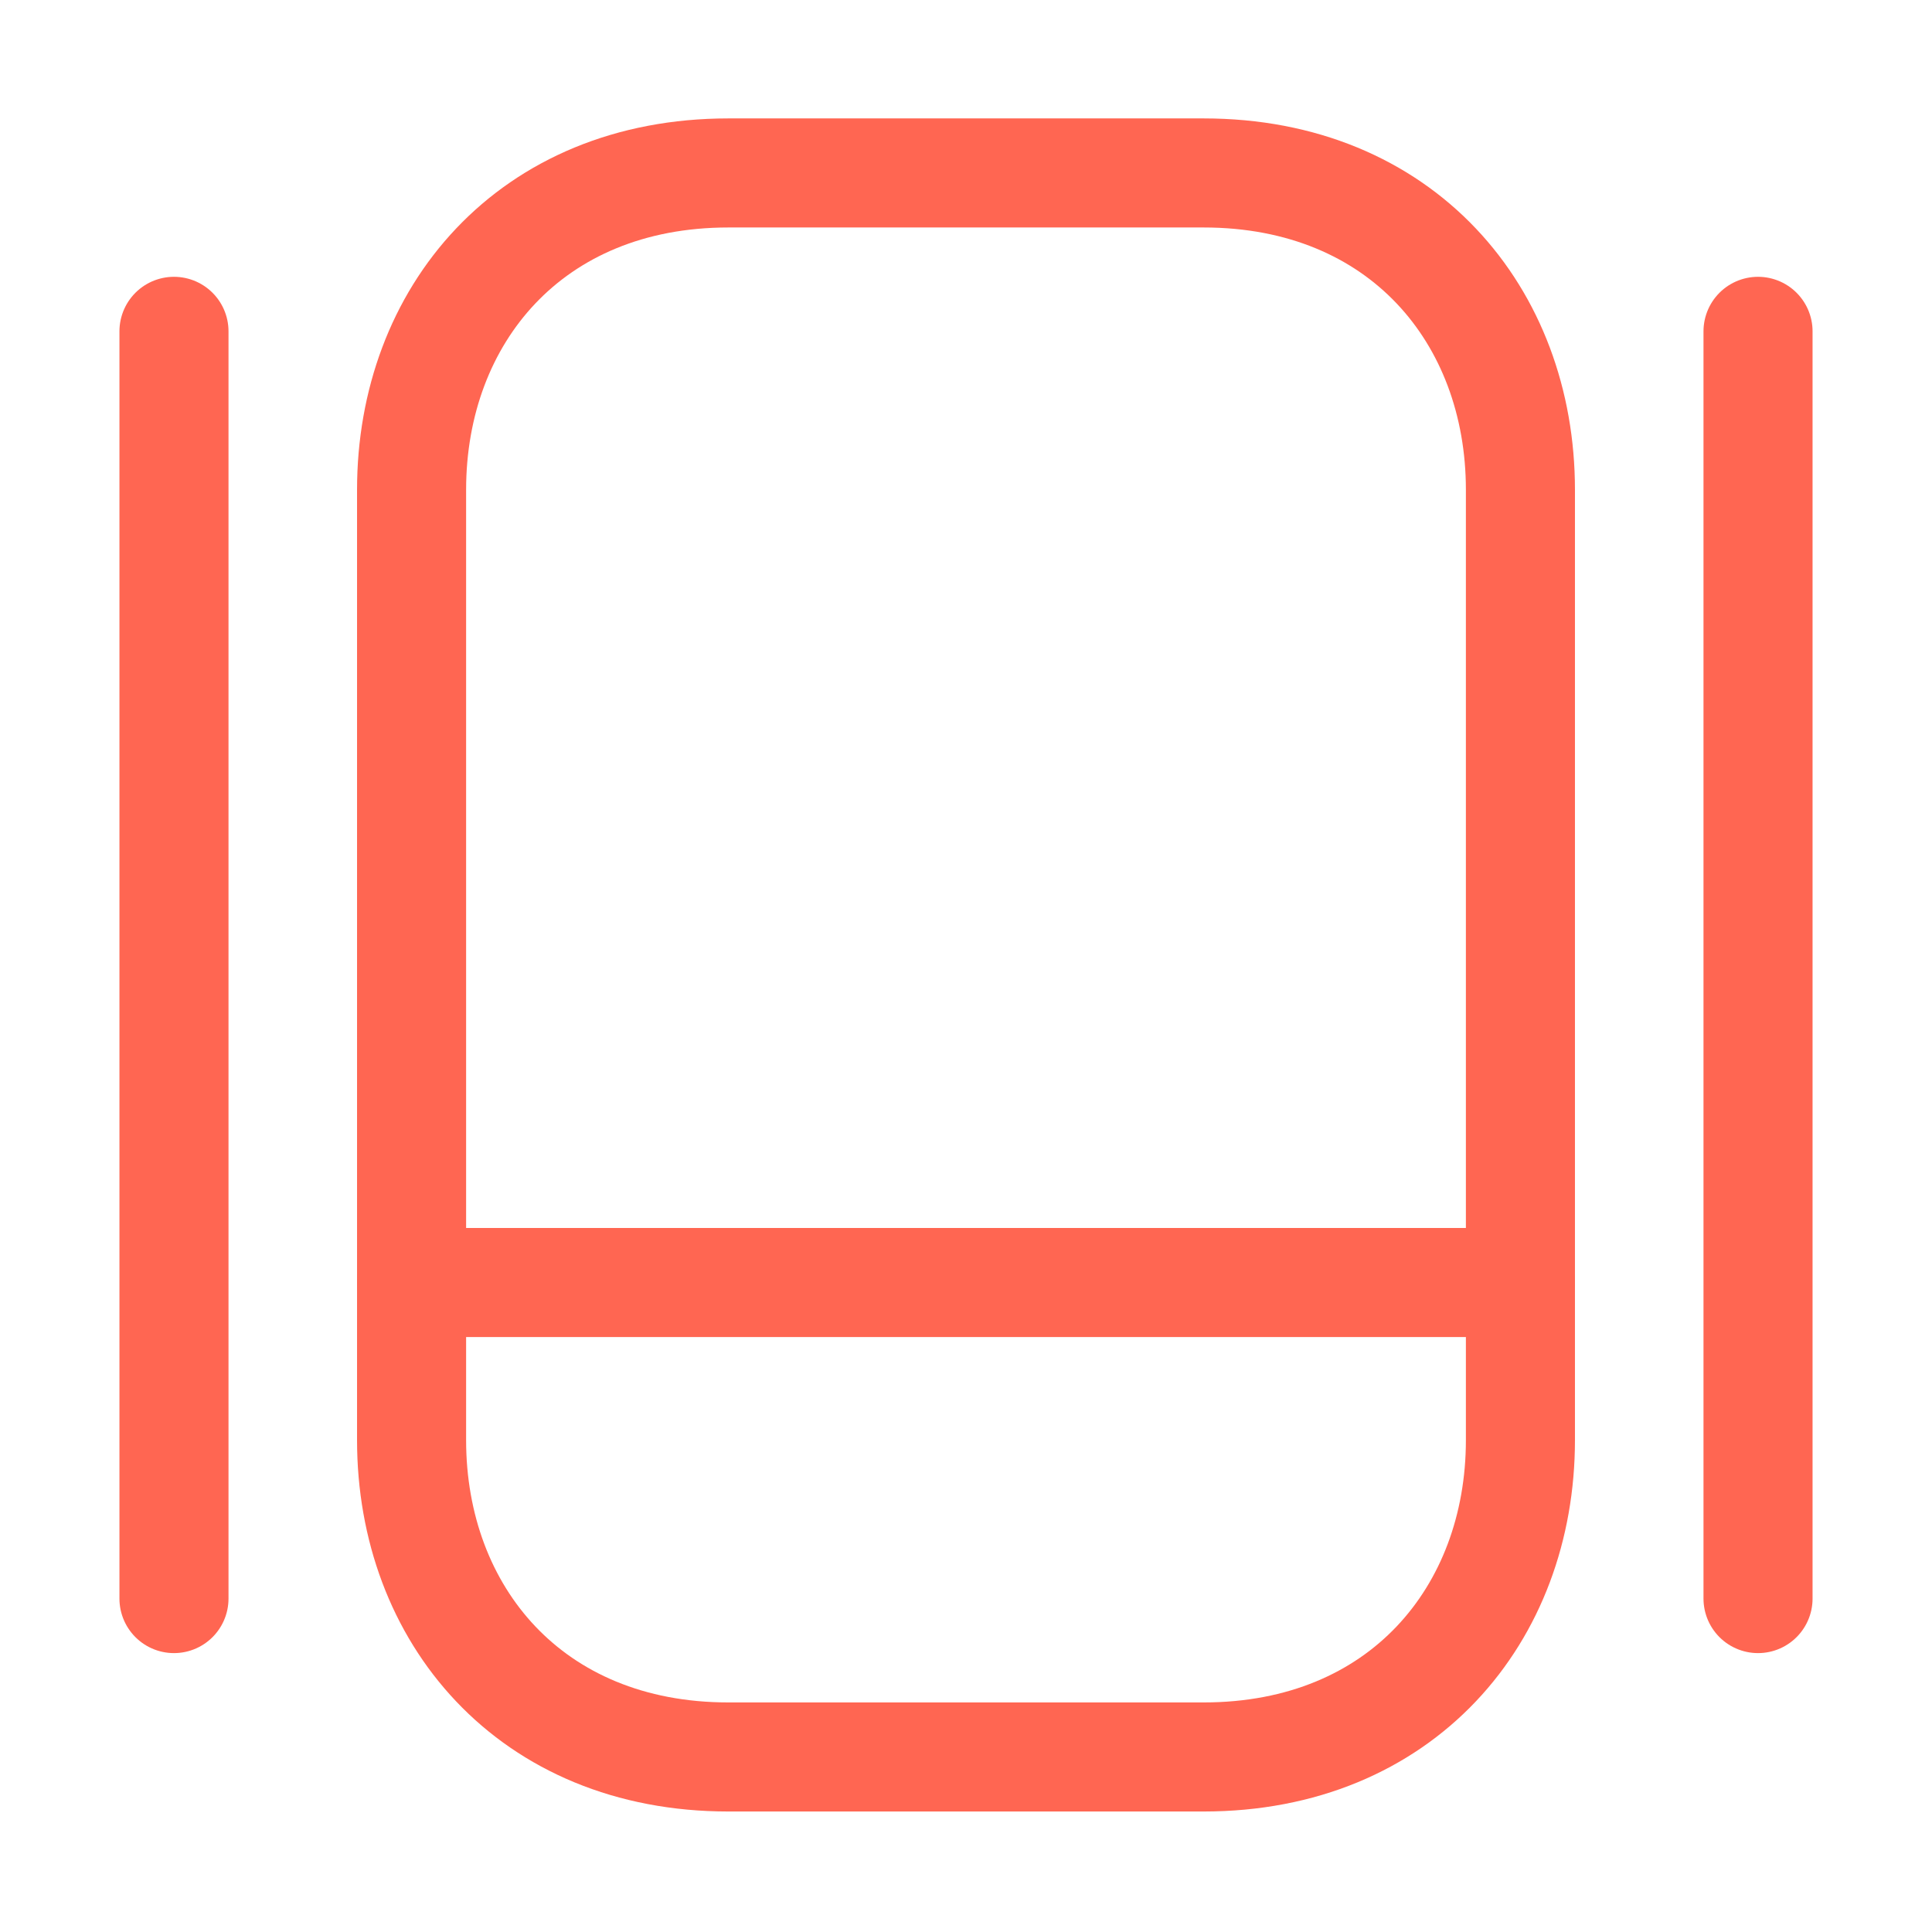
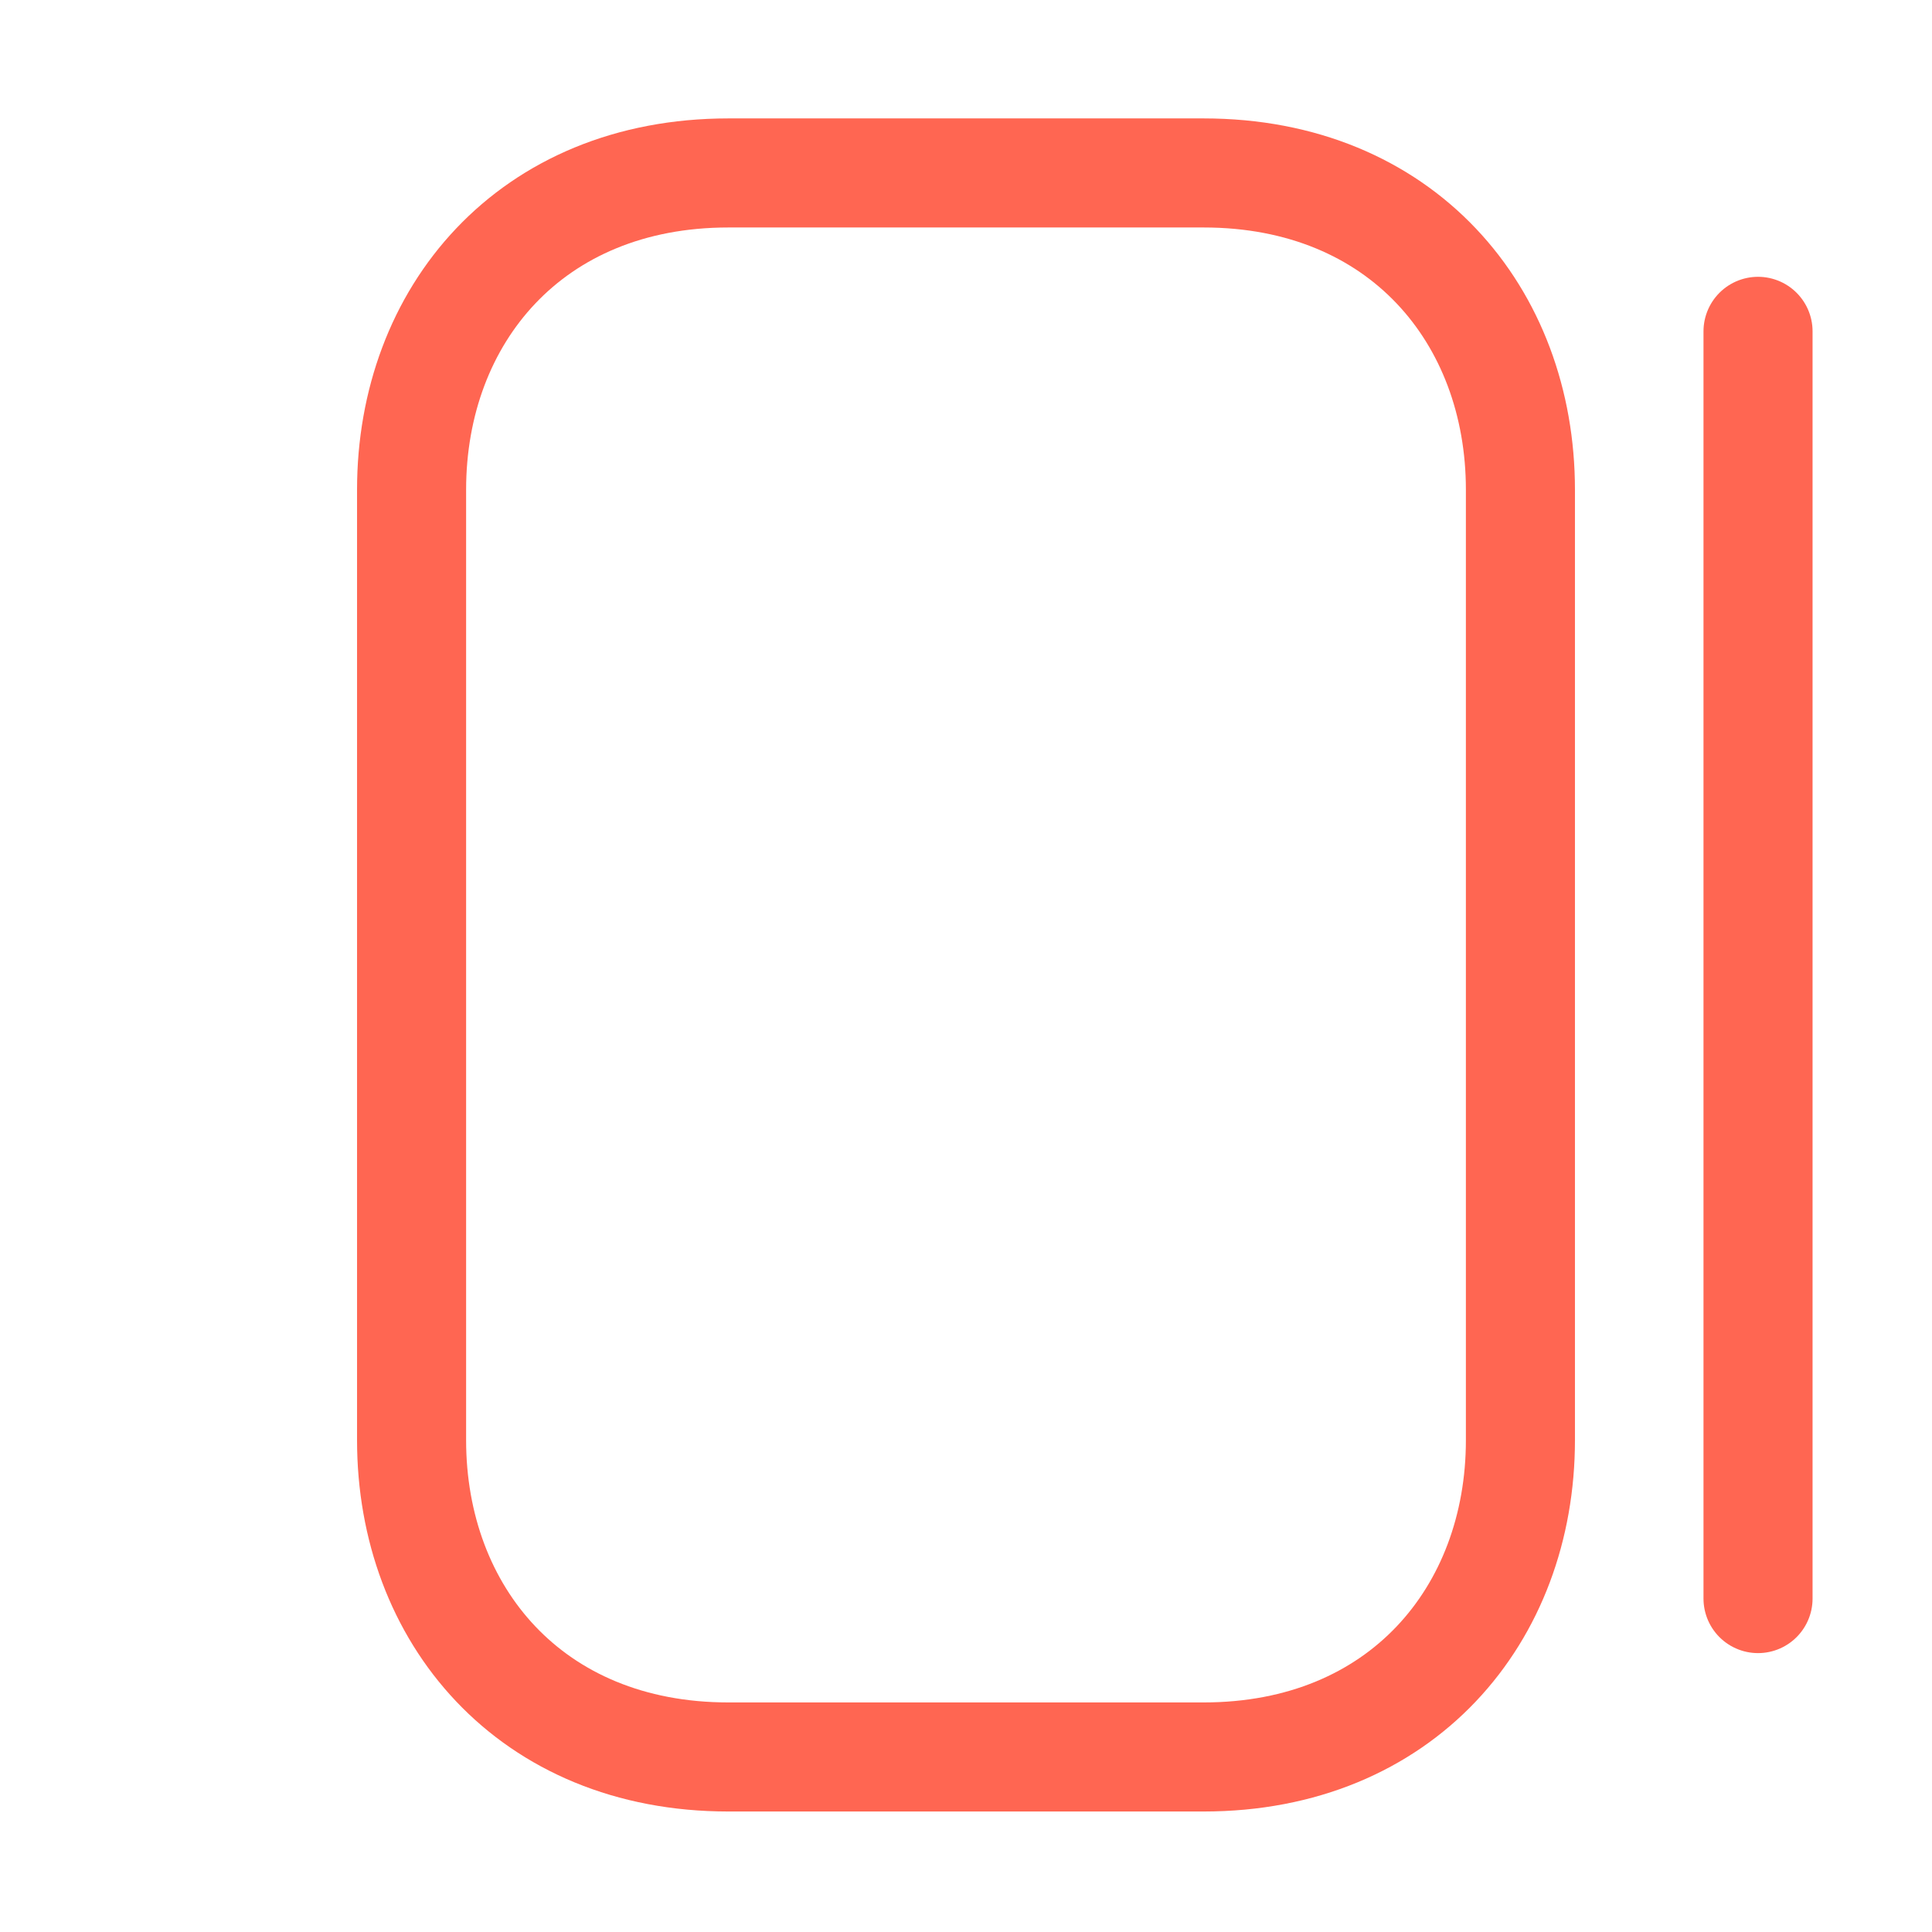
<svg xmlns="http://www.w3.org/2000/svg" width="62" height="62" viewBox="0 0 62 62" fill="none">
  <path d="M38.625 56.383H23.375C17.021 56.383 13.208 51.808 13.208 46.216V15.716C13.208 10.124 17.021 5.55 23.375 5.55H38.625C44.979 5.55 48.792 10.124 48.792 15.716V46.216C48.792 51.808 44.979 56.383 38.625 56.383Z" stroke="#FF6652" stroke-width="3.5" stroke-linecap="round" stroke-linejoin="round" />
-   <path d="M13.208 41.158H48.792" stroke="#FF6652" stroke-width="3.5" stroke-linecap="round" stroke-linejoin="round" />
-   <path d="M5.583 10.633V51.3" stroke="#FF6652" stroke-width="3.5" stroke-linecap="round" stroke-linejoin="round" />
  <path d="M56.417 10.633V51.3" stroke="#FF6652" stroke-width="3.5" stroke-linecap="round" stroke-linejoin="round" />
</svg>